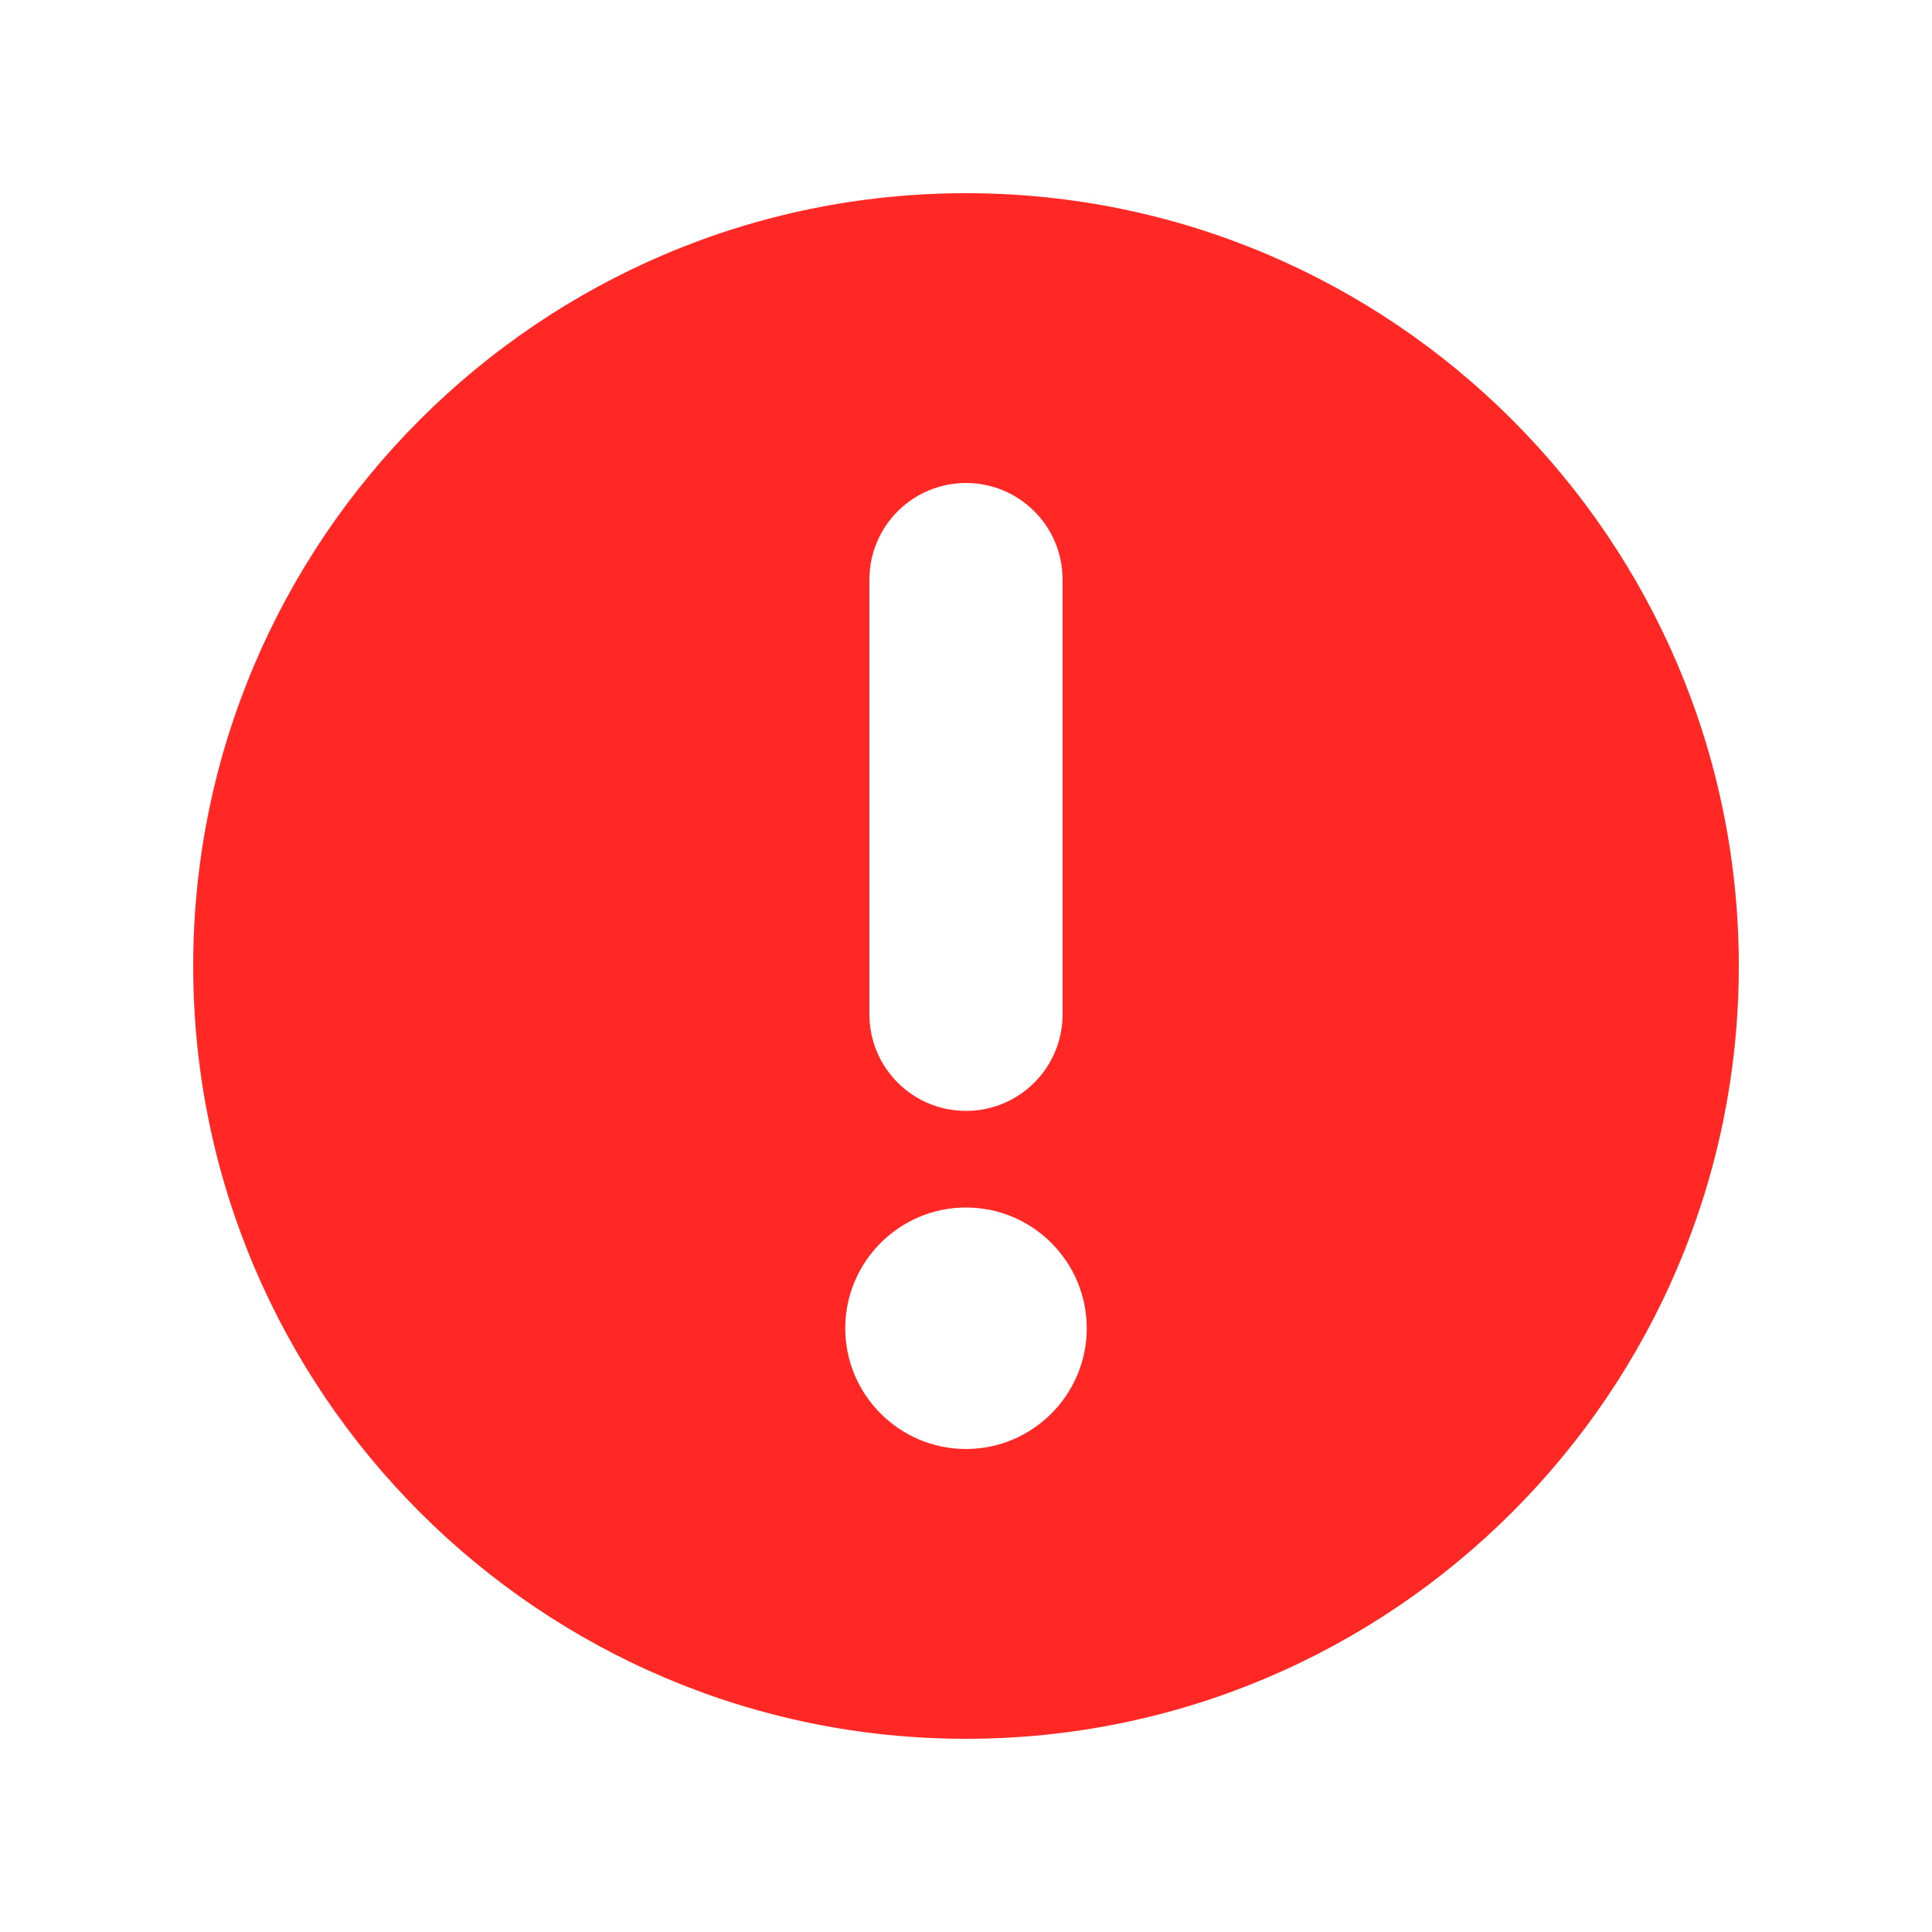
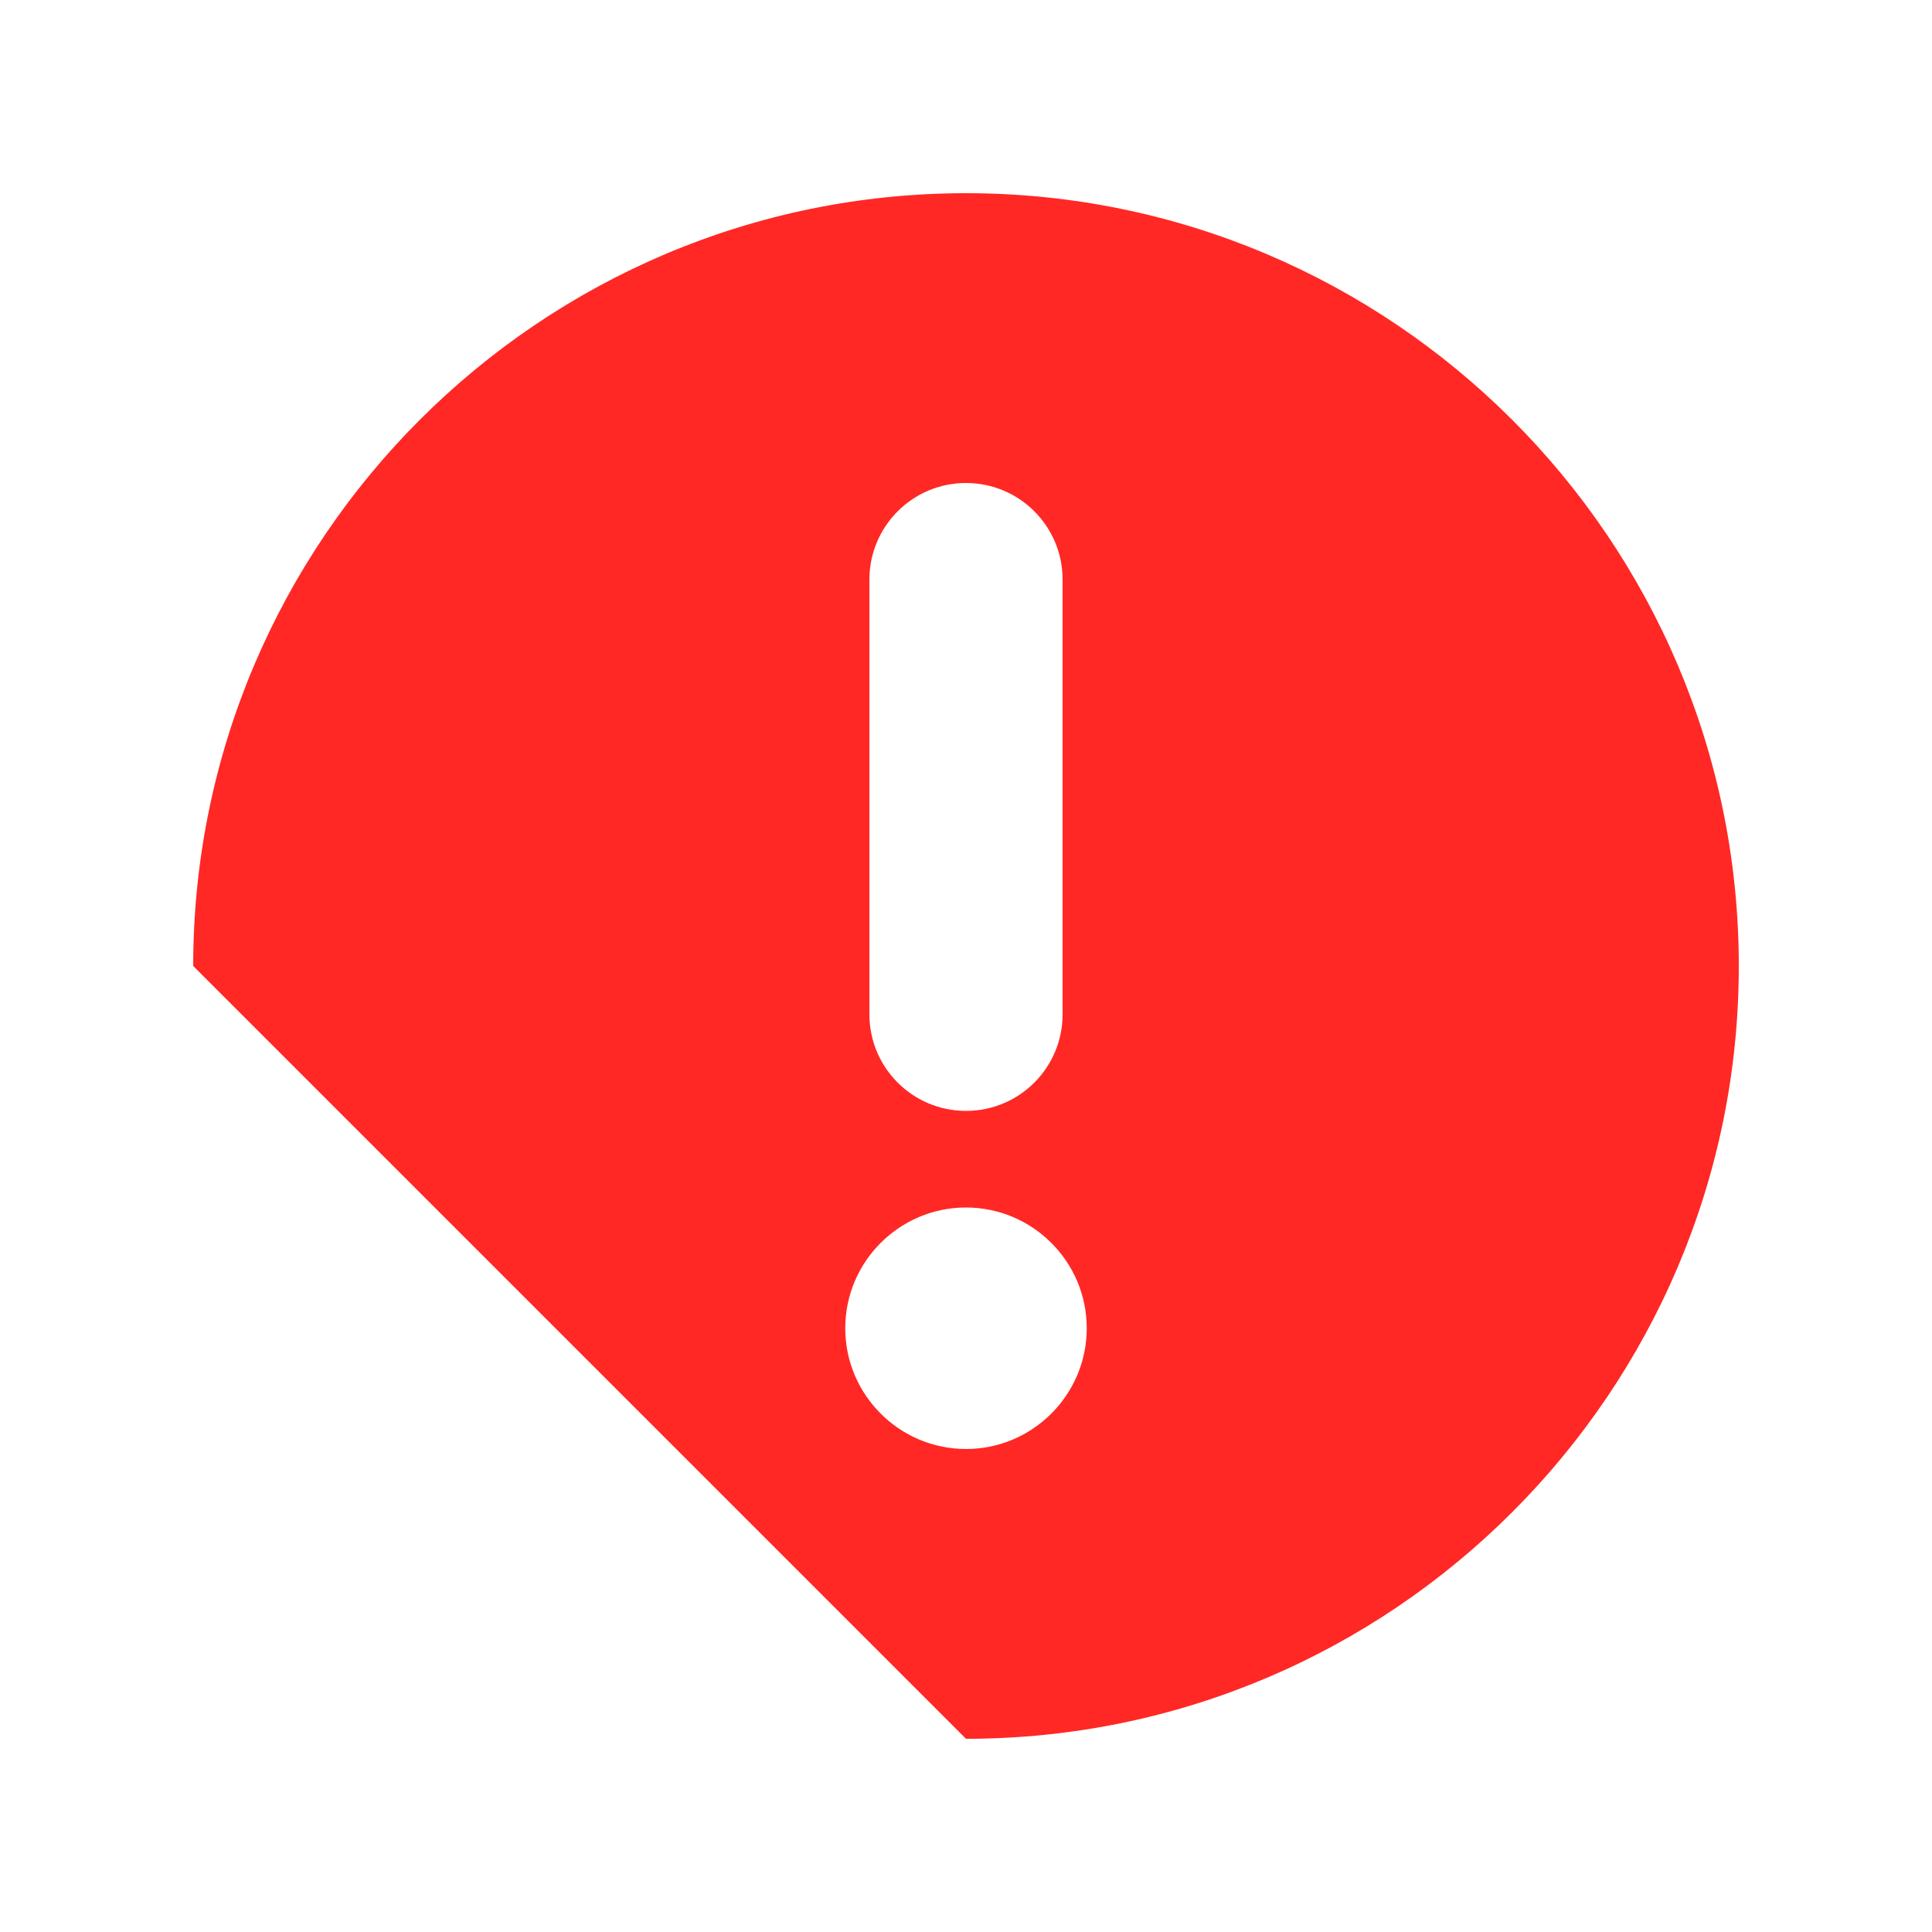
<svg xmlns="http://www.w3.org/2000/svg" height="18" width="18" viewBox="0 0 20 20">
  <title>circle warning</title>
  <g fill="#ff2825" class="nc-icon-wrapper">
-     <path d="m10,18c4.411,0,8-3.589,8-8S14.411,2,10,2,2,5.589,2,10s3.589,8,8,8Zm-1-12c0-.552.447-1,1-1s1,.448,1,1v4.5c0,.552-.447,1-1,1s-1-.448-1-1v-4.5Zm1,6.5c.689,0,1.25.561,1.25,1.25s-.561,1.25-1.25,1.25-1.25-.561-1.25-1.25.561-1.25,1.25-1.25Z" stroke-width="0" fill="#ff2825" />
+     <path d="m10,18c4.411,0,8-3.589,8-8S14.411,2,10,2,2,5.589,2,10Zm-1-12c0-.552.447-1,1-1s1,.448,1,1v4.5c0,.552-.447,1-1,1s-1-.448-1-1v-4.5Zm1,6.5c.689,0,1.25.561,1.25,1.25s-.561,1.25-1.25,1.25-1.25-.561-1.25-1.25.561-1.25,1.25-1.25Z" stroke-width="0" fill="#ff2825" />
  </g>
</svg>